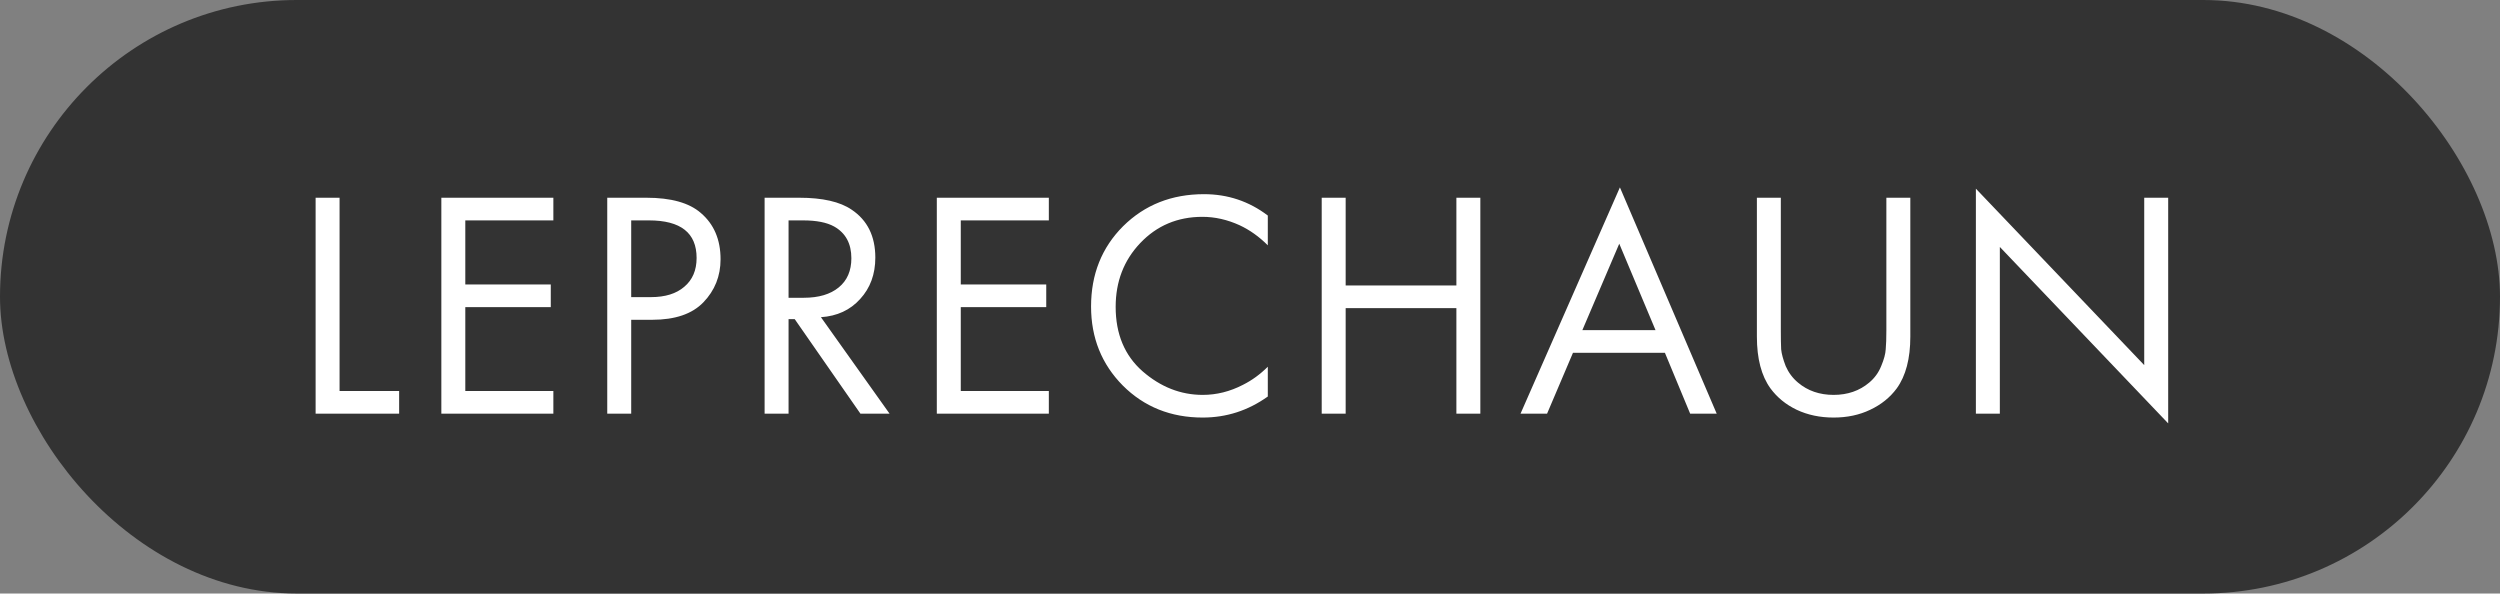
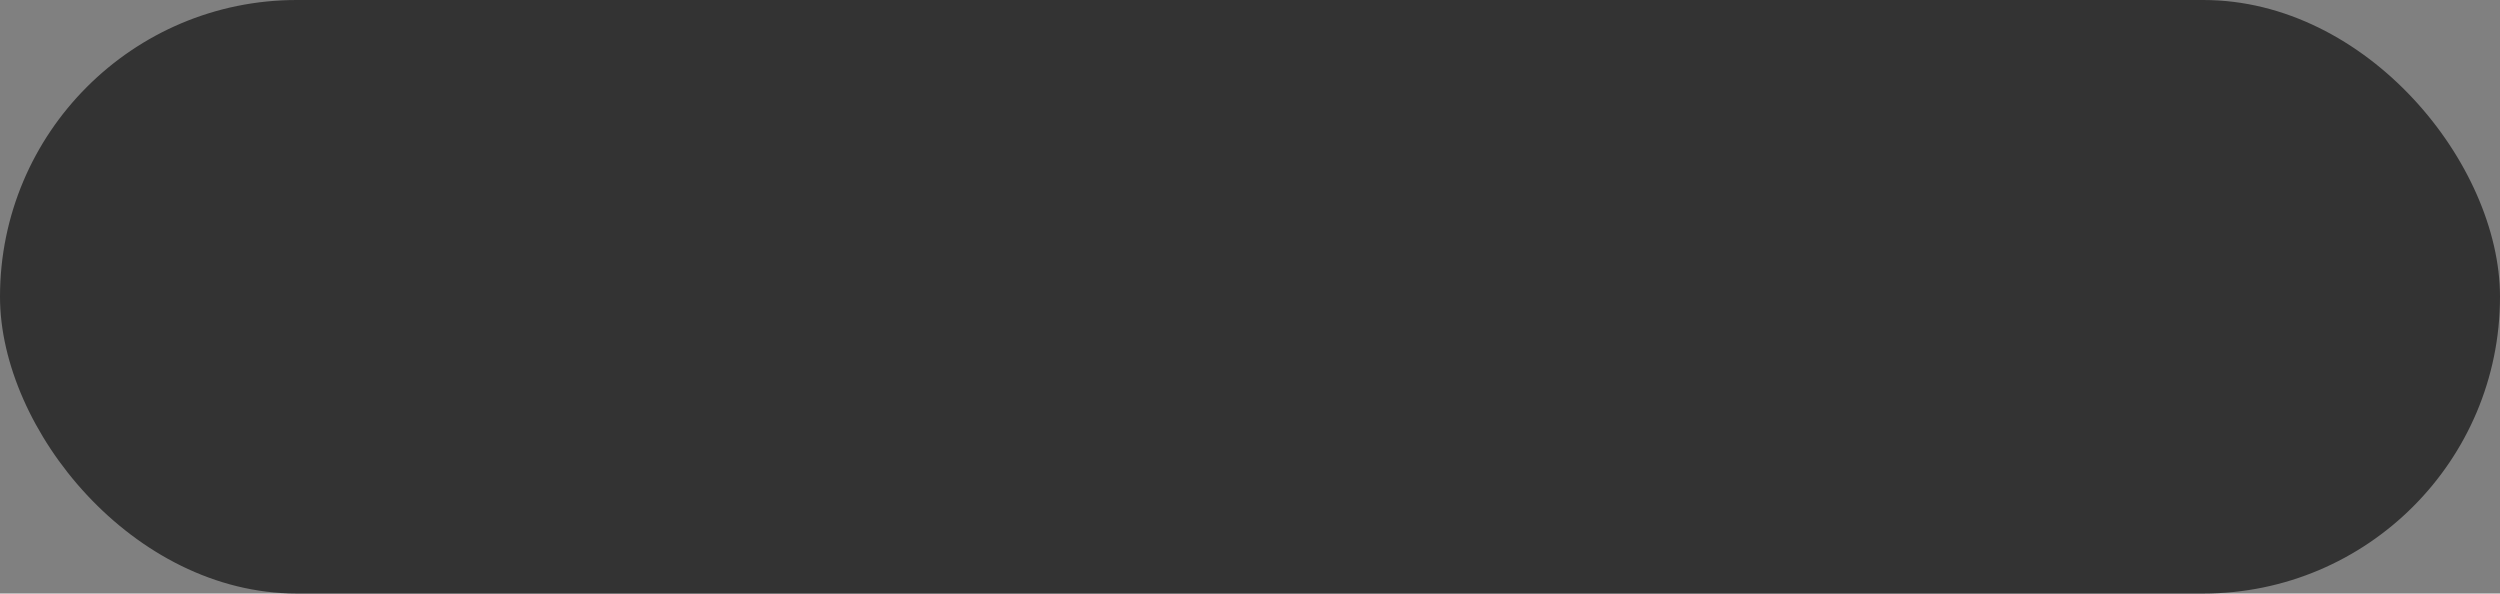
<svg xmlns="http://www.w3.org/2000/svg" width="139" height="33" viewBox="0 0 139 33" fill="none">
  <rect x="0" y="0" width="139" height="33" fill="#808080" stroke="none" />
  <rect width="139" height="33" rx="16.5" fill="#333333" />
-   <path d="M17.548 10.994H18.88V21.74H22.192V23H17.548V10.994ZM30.767 10.994V12.254H25.871V15.818H30.623V17.078H25.871V21.74H30.767V23H24.539V10.994H30.767ZM33.763 10.994H35.941C37.309 10.994 38.317 11.276 38.965 11.84C39.697 12.464 40.063 13.322 40.063 14.414C40.063 15.35 39.745 16.148 39.109 16.808C38.485 17.456 37.537 17.78 36.265 17.78H35.095V23H33.763V10.994ZM35.095 12.254V16.52H36.193C36.985 16.52 37.603 16.328 38.047 15.944C38.503 15.56 38.731 15.026 38.731 14.342C38.731 12.95 37.849 12.254 36.085 12.254H35.095ZM42.512 10.994H44.438C45.734 10.994 46.706 11.216 47.354 11.66C48.23 12.248 48.668 13.136 48.668 14.324C48.668 15.248 48.386 16.016 47.822 16.628C47.27 17.24 46.544 17.576 45.644 17.636L49.46 23H47.84L44.186 17.744H43.844V23H42.512V10.994ZM43.844 12.254V16.556H44.69C45.518 16.556 46.166 16.364 46.634 15.98C47.102 15.596 47.336 15.056 47.336 14.36C47.336 13.544 47.018 12.956 46.382 12.596C45.974 12.368 45.398 12.254 44.654 12.254H43.844ZM58.315 10.994V12.254H53.419V15.818H58.171V17.078H53.419V21.74H58.315V23H52.087V10.994H58.315ZM70.49 11.984V13.64C70.01 13.16 69.489 12.788 68.924 12.524C68.24 12.212 67.55 12.056 66.855 12.056C65.475 12.056 64.323 12.542 63.398 13.514C62.486 14.474 62.031 15.656 62.031 17.06C62.031 18.572 62.529 19.766 63.525 20.642C64.532 21.518 65.648 21.956 66.873 21.956C67.641 21.956 68.385 21.77 69.105 21.398C69.609 21.146 70.07 20.81 70.49 20.39V22.046C69.398 22.826 68.192 23.216 66.873 23.216C65.097 23.216 63.614 22.622 62.426 21.434C61.251 20.246 60.663 18.782 60.663 17.042C60.663 15.254 61.257 13.766 62.444 12.578C63.645 11.39 65.144 10.796 66.945 10.796C68.264 10.796 69.447 11.192 70.49 11.984ZM74.819 10.994V15.872H80.975V10.994H82.307V23H80.975V17.132H74.819V23H73.487V10.994H74.819ZM93.973 23L92.569 19.616H87.457L86.017 23H84.541L90.067 10.418L95.449 23H93.973ZM87.979 18.356H92.047L90.031 13.55L87.979 18.356ZM99.014 10.994V18.356C99.014 18.812 99.02 19.166 99.032 19.418C99.056 19.67 99.141 19.982 99.284 20.354C99.441 20.714 99.668 21.02 99.969 21.272C100.508 21.728 101.168 21.956 101.948 21.956C102.728 21.956 103.388 21.728 103.928 21.272C104.228 21.02 104.45 20.714 104.594 20.354C104.75 19.982 104.834 19.67 104.846 19.418C104.87 19.166 104.882 18.812 104.882 18.356V10.994H106.214V18.716C106.214 19.94 105.962 20.9 105.458 21.596C105.086 22.1 104.594 22.496 103.982 22.784C103.382 23.072 102.704 23.216 101.948 23.216C101.192 23.216 100.508 23.072 99.897 22.784C99.296 22.496 98.811 22.1 98.439 21.596C97.934 20.9 97.683 19.94 97.683 18.716V10.994H99.014ZM111.191 23H109.859V10.49L119.219 20.3V10.994H120.551V23.54L111.191 13.73V23Z" fill="white" />
</svg>